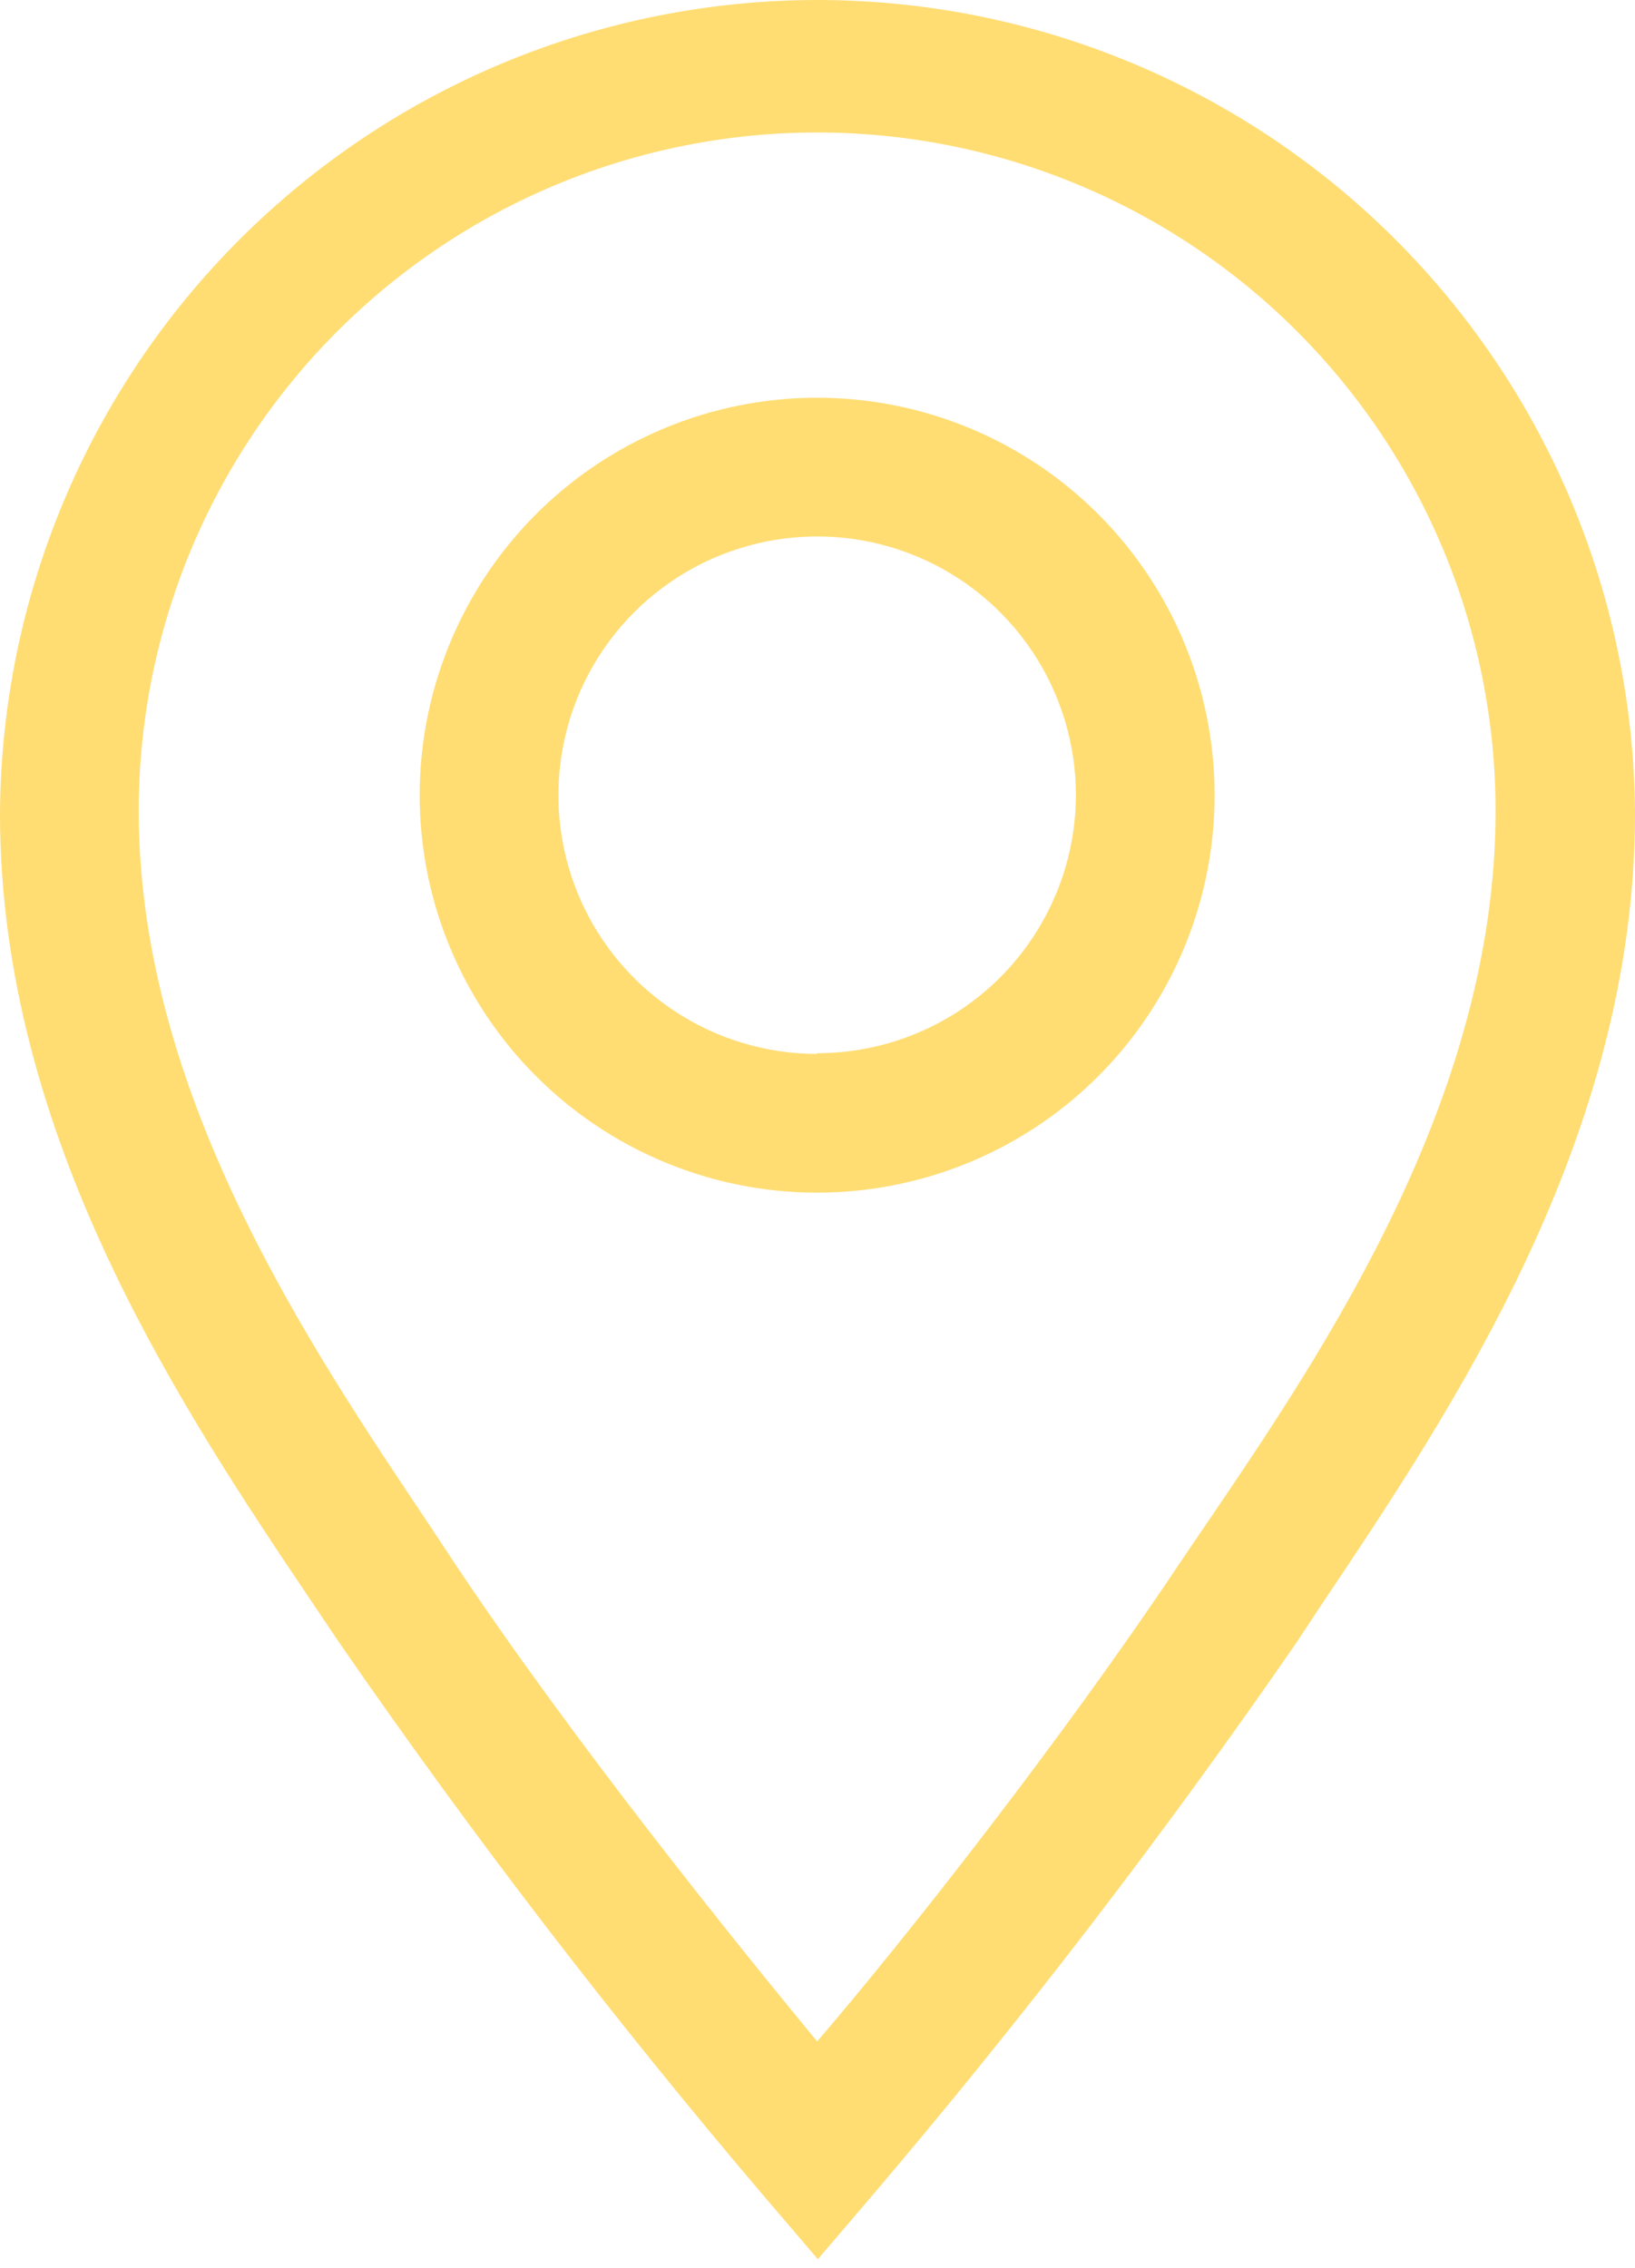
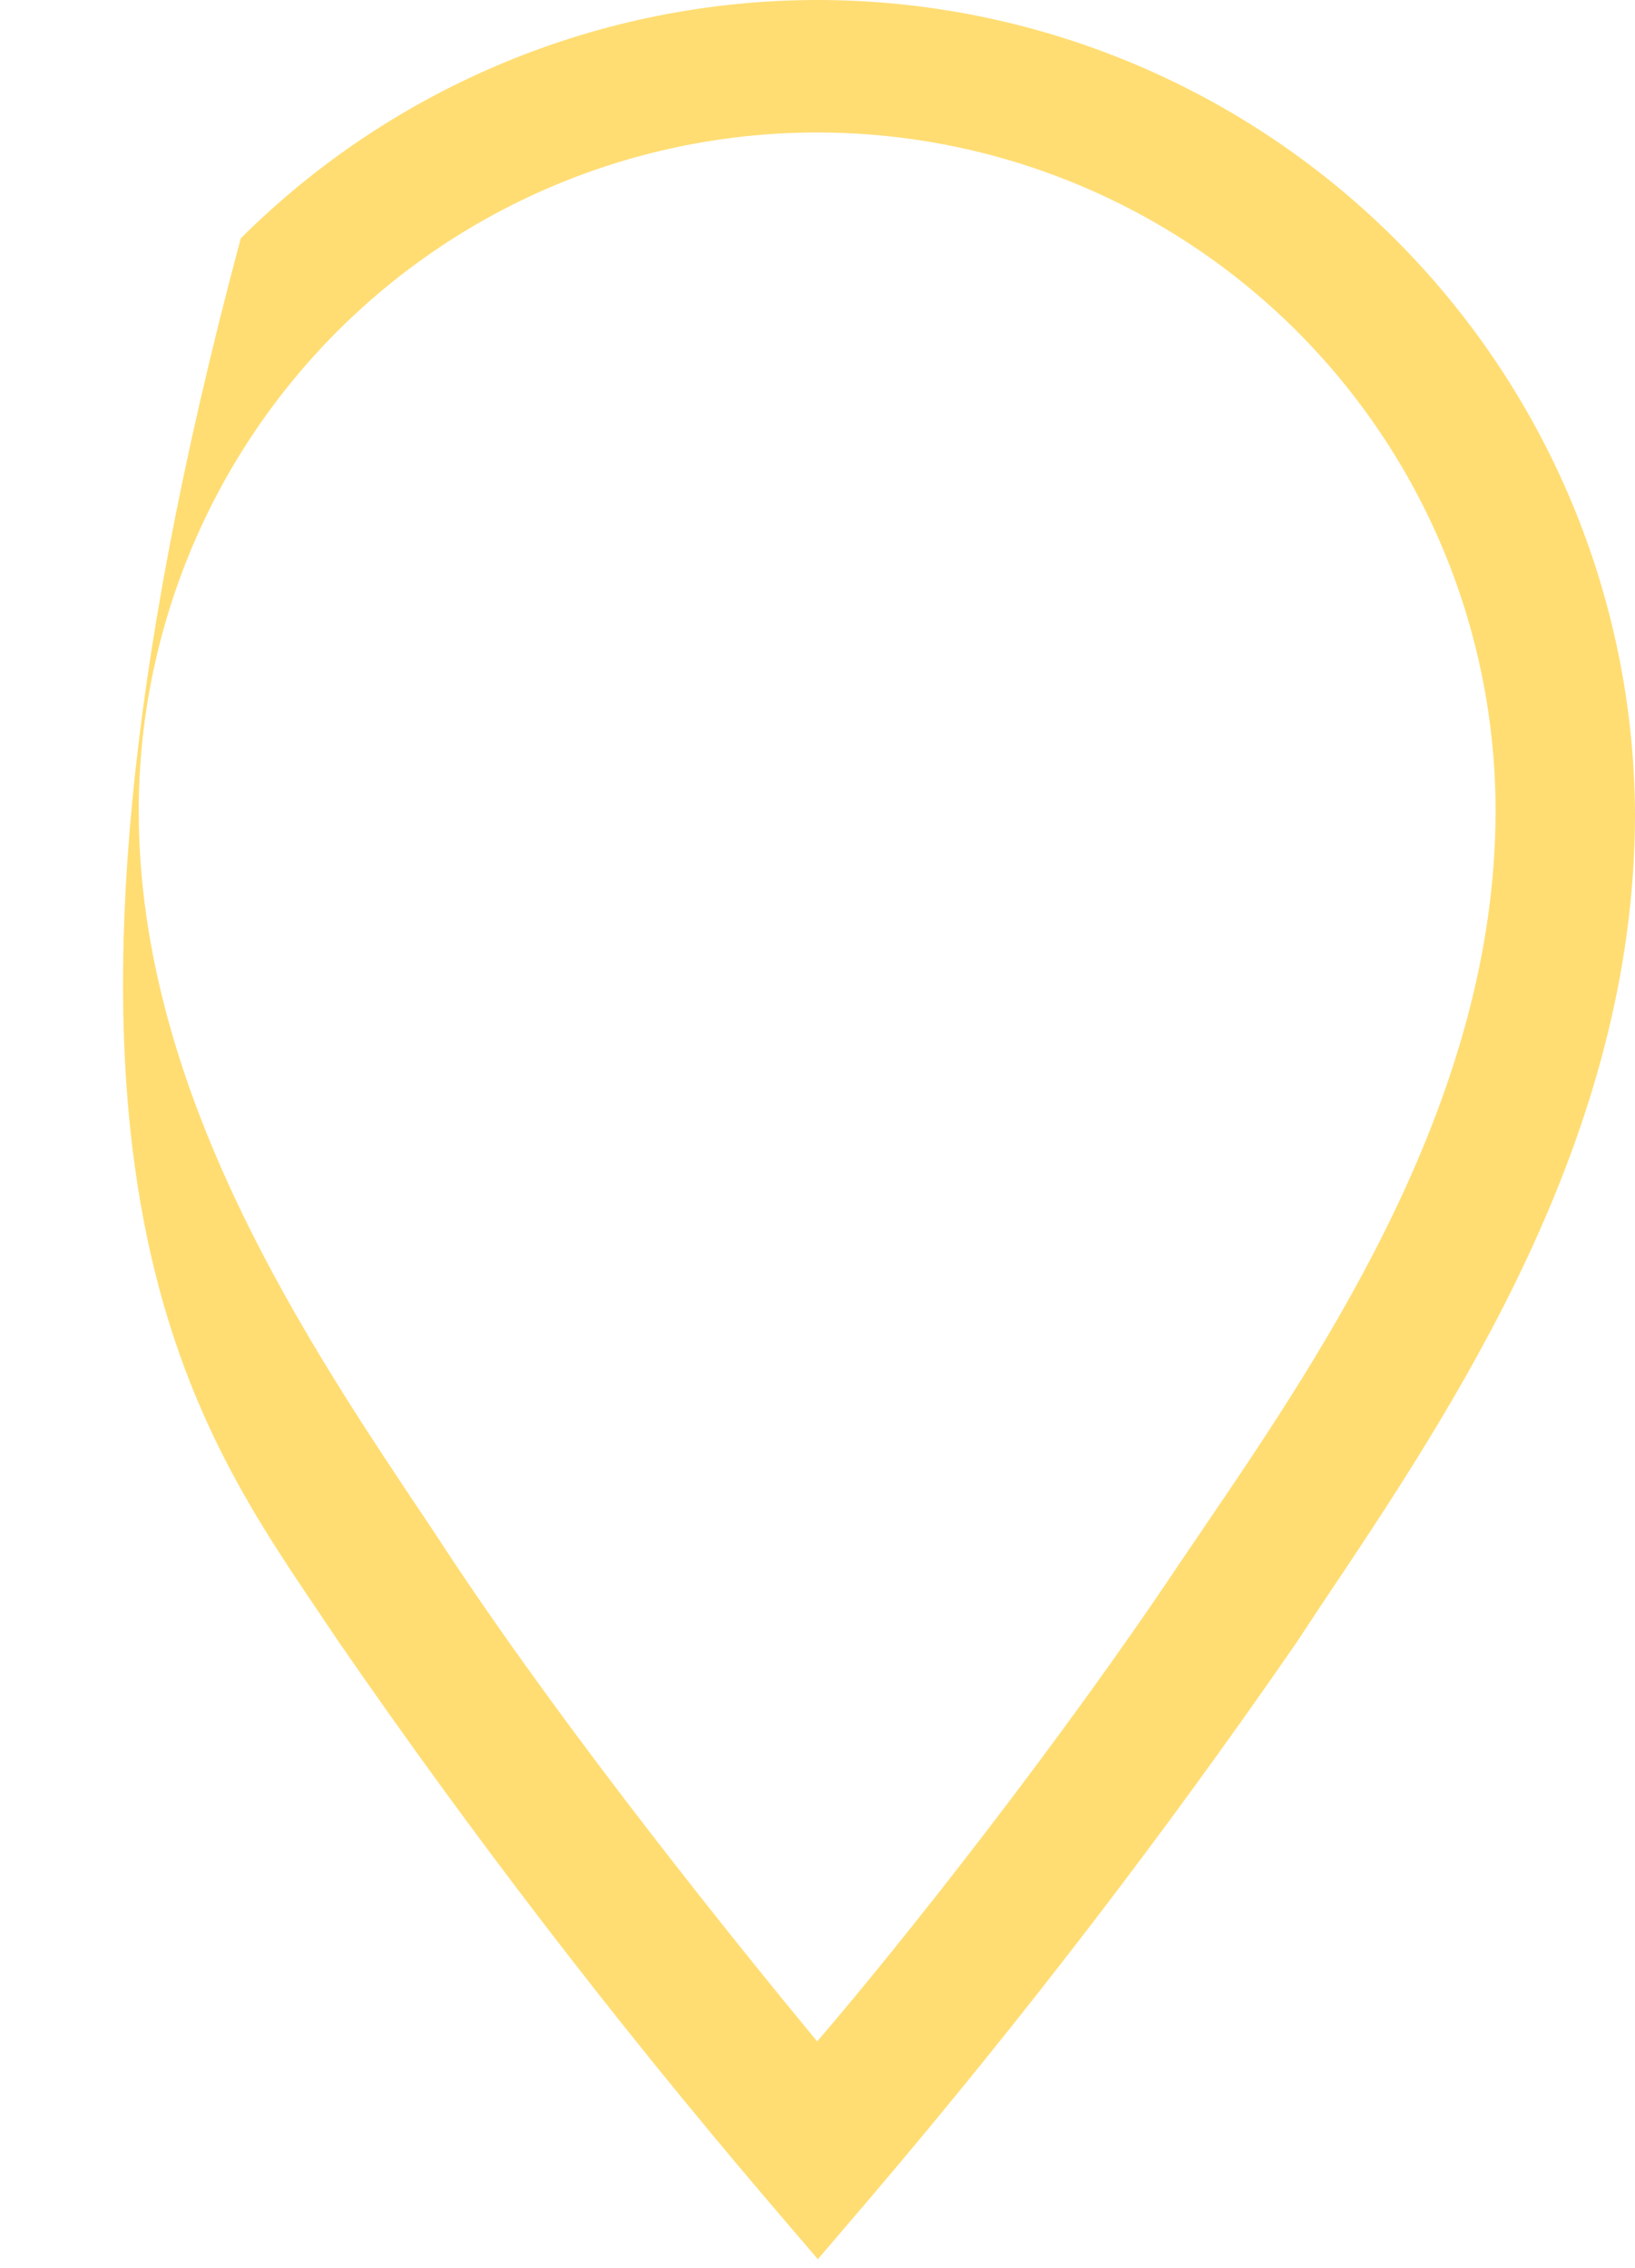
<svg xmlns="http://www.w3.org/2000/svg" width="93" height="129" viewBox="0 0 93 129" fill="none">
-   <path d="M46.48 22.624C42.009 22.624 37.638 23.95 33.92 26.434C30.202 28.918 27.304 32.449 25.593 36.58C23.881 40.712 23.434 45.258 24.306 49.643C25.178 54.029 27.332 58.057 30.494 61.219C33.656 64.381 37.684 66.534 42.07 67.407C46.455 68.279 51.001 67.831 55.133 66.12C59.264 64.409 62.795 61.511 65.279 57.793C67.763 54.075 69.089 49.704 69.089 45.232C69.089 39.236 66.707 33.486 62.467 29.245C58.227 25.006 52.477 22.624 46.48 22.624V22.624ZM46.48 59.95C43.57 59.95 40.724 59.087 38.304 57.469C35.884 55.852 33.997 53.554 32.883 50.864C31.769 48.175 31.478 45.216 32.046 42.361C32.614 39.506 34.015 36.884 36.074 34.826C38.132 32.767 40.754 31.366 43.609 30.798C46.464 30.23 49.423 30.521 52.113 31.635C54.802 32.749 57.1 34.636 58.718 37.056C60.335 39.476 61.198 42.322 61.198 45.232C61.188 49.129 59.632 52.862 56.873 55.614C54.114 58.365 50.377 59.91 46.48 59.91V59.95Z" fill="#FFDD73" />
-   <path d="M46.48 3.90592e-09C34.19 0.01 22.404 4.884 13.695 13.555C4.986 22.227 0.063 33.993 0 46.283C0 64.709 10.338 80.137 17.913 91.382L19.294 93.434C26.832 104.358 34.918 114.894 43.521 125L46.52 128.511L49.519 125C58.121 114.893 66.207 104.357 73.745 93.434L75.126 91.343C82.662 80.098 93 64.709 93 46.283C92.937 33.986 88.009 22.215 79.291 13.541C70.574 4.869 58.777 -0 46.48 3.90592e-09V3.90592e-09ZM68.537 86.805L67.116 88.897C60.33 99.076 51.334 110.479 46.48 116.122C41.824 110.479 32.631 99.076 25.844 88.897L24.463 86.805C17.479 76.389 7.891 62.145 7.891 46.125C7.891 41.058 8.89 36.04 10.829 31.358C12.768 26.676 15.611 22.422 19.194 18.839C22.777 15.255 27.031 12.413 31.713 10.474C36.395 8.534 41.413 7.536 46.48 7.536C51.548 7.536 56.566 8.534 61.248 10.474C65.929 12.413 70.183 15.255 73.767 18.839C77.35 22.422 80.192 26.676 82.132 31.358C84.071 36.04 85.069 41.058 85.069 46.125C85.069 62.303 75.521 76.546 68.537 86.805V86.805Z" fill="#FFDD73" />
+   <path d="M46.48 3.90592e-09C34.19 0.01 22.404 4.884 13.695 13.555C0 64.709 10.338 80.137 17.913 91.382L19.294 93.434C26.832 104.358 34.918 114.894 43.521 125L46.52 128.511L49.519 125C58.121 114.893 66.207 104.357 73.745 93.434L75.126 91.343C82.662 80.098 93 64.709 93 46.283C92.937 33.986 88.009 22.215 79.291 13.541C70.574 4.869 58.777 -0 46.48 3.90592e-09V3.90592e-09ZM68.537 86.805L67.116 88.897C60.33 99.076 51.334 110.479 46.48 116.122C41.824 110.479 32.631 99.076 25.844 88.897L24.463 86.805C17.479 76.389 7.891 62.145 7.891 46.125C7.891 41.058 8.89 36.04 10.829 31.358C12.768 26.676 15.611 22.422 19.194 18.839C22.777 15.255 27.031 12.413 31.713 10.474C36.395 8.534 41.413 7.536 46.48 7.536C51.548 7.536 56.566 8.534 61.248 10.474C65.929 12.413 70.183 15.255 73.767 18.839C77.35 22.422 80.192 26.676 82.132 31.358C84.071 36.04 85.069 41.058 85.069 46.125C85.069 62.303 75.521 76.546 68.537 86.805V86.805Z" fill="#FFDD73" />
</svg>